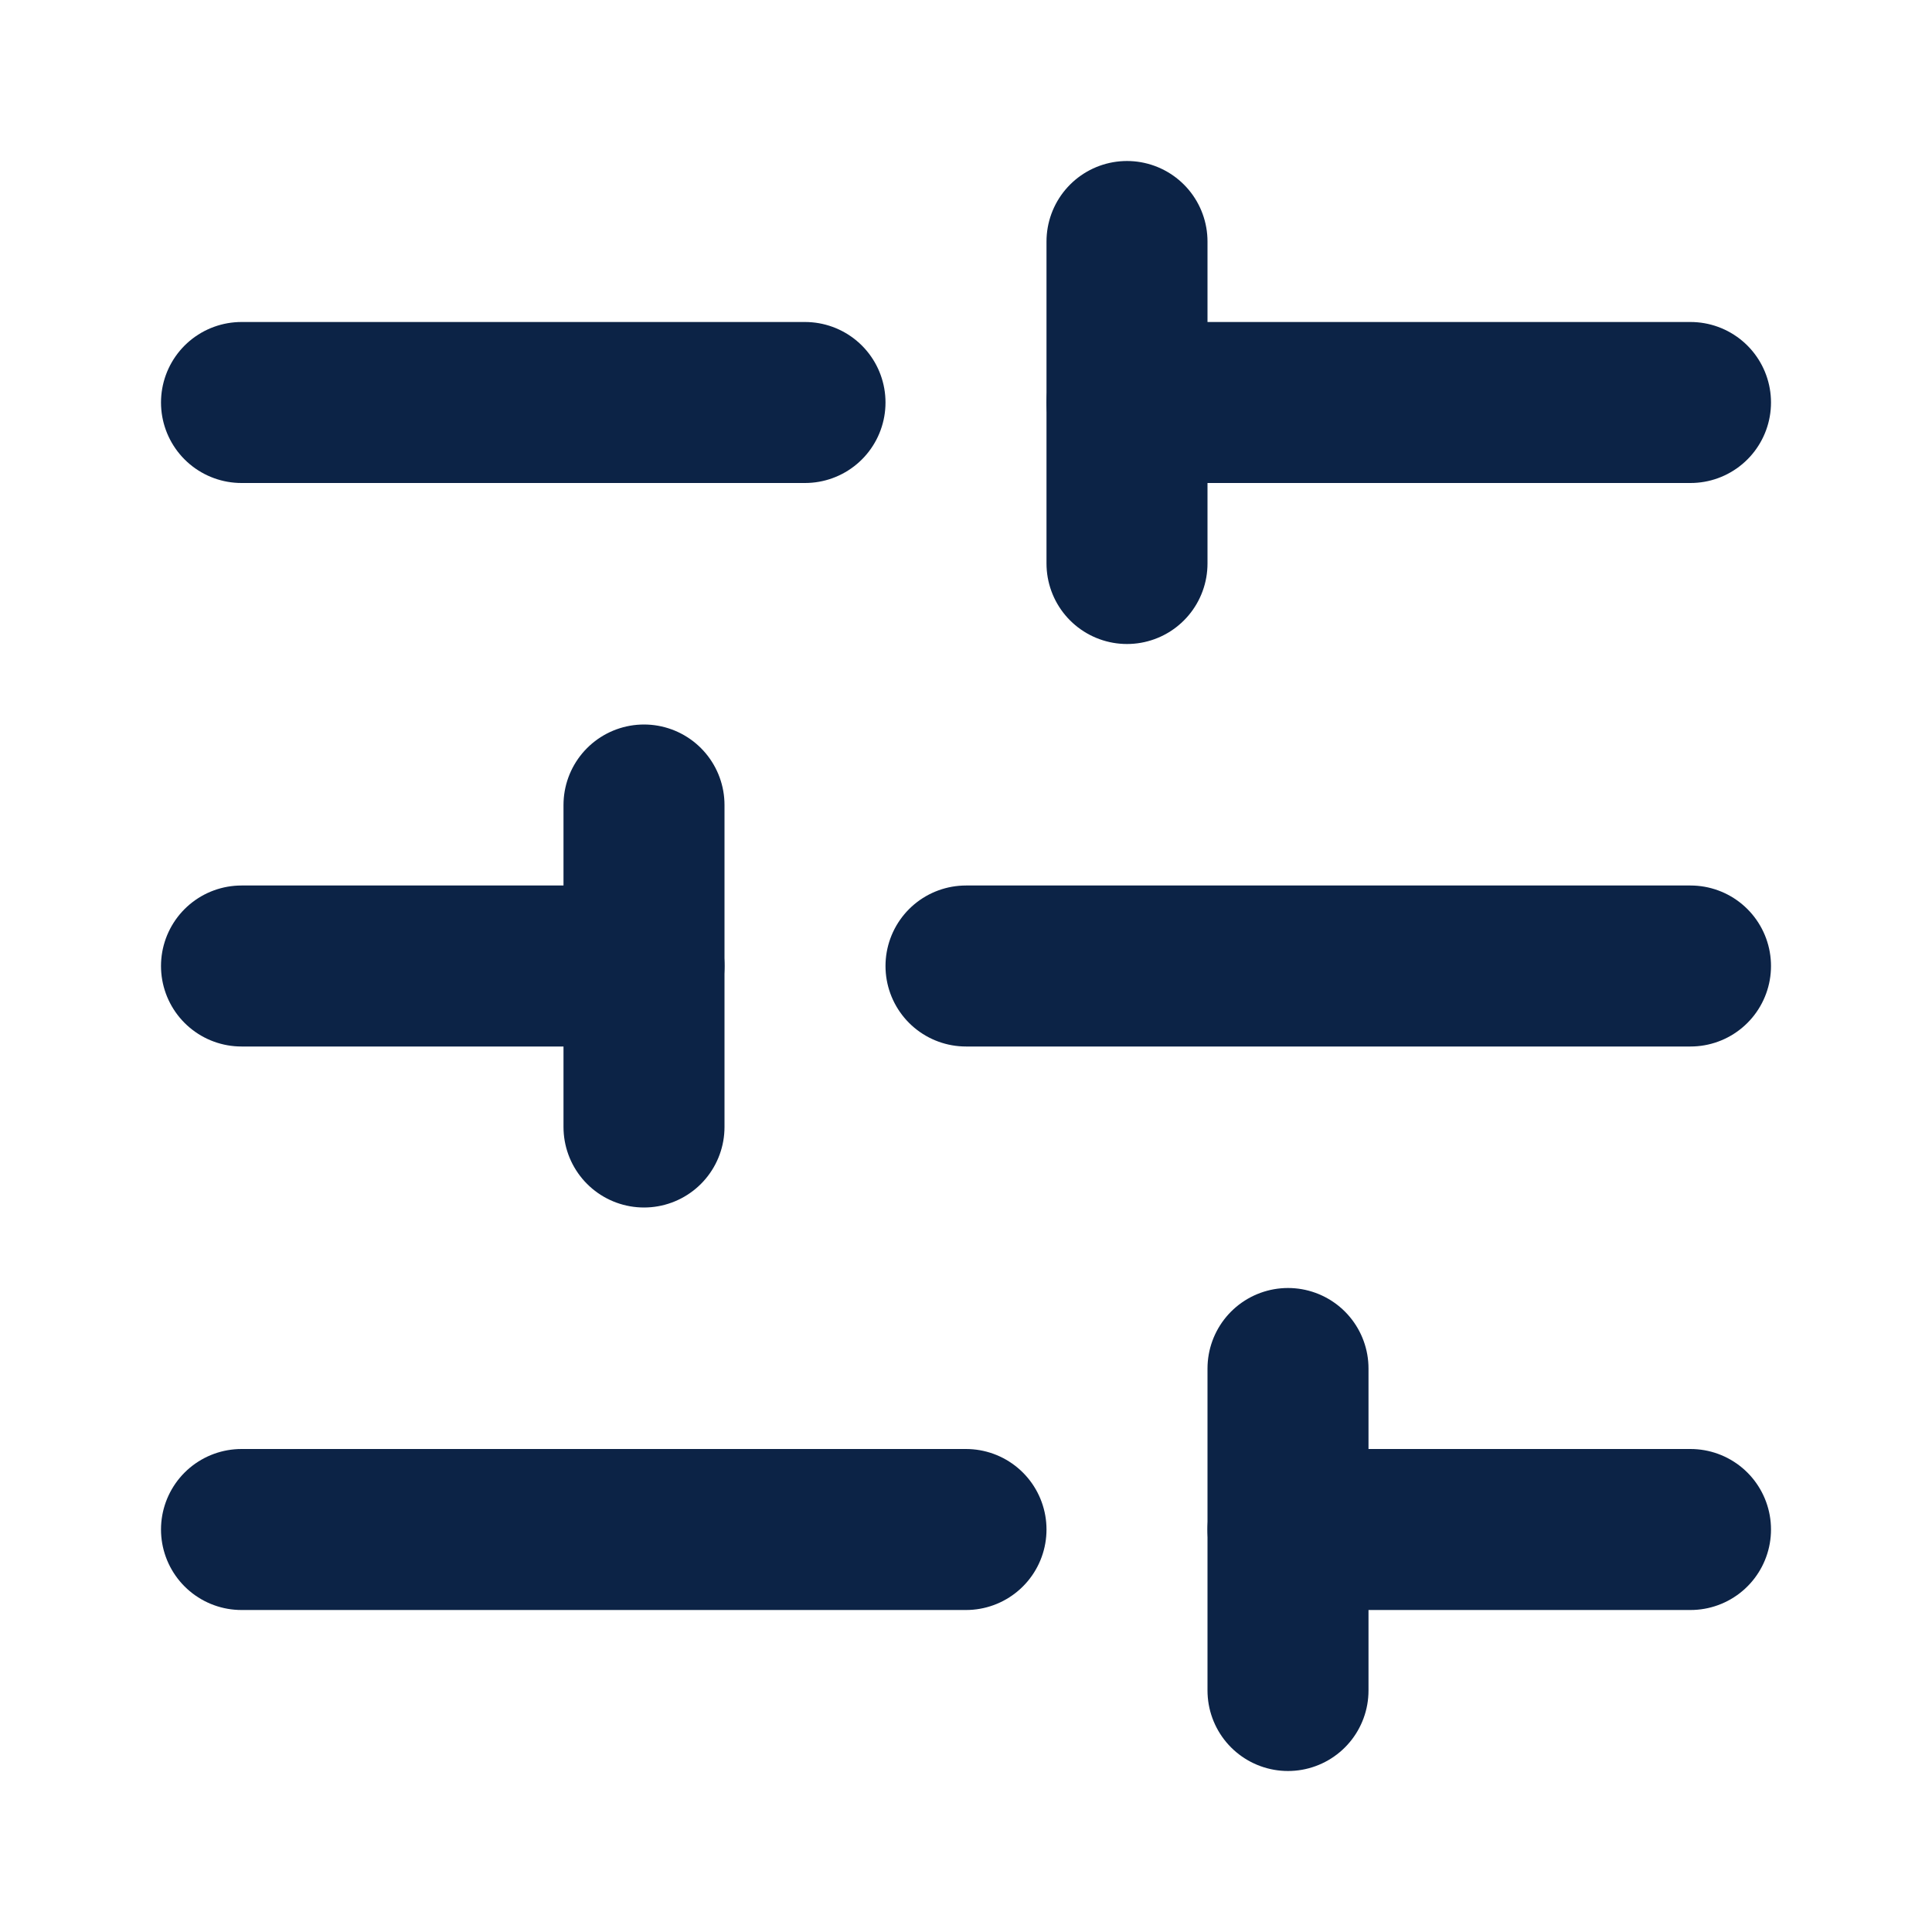
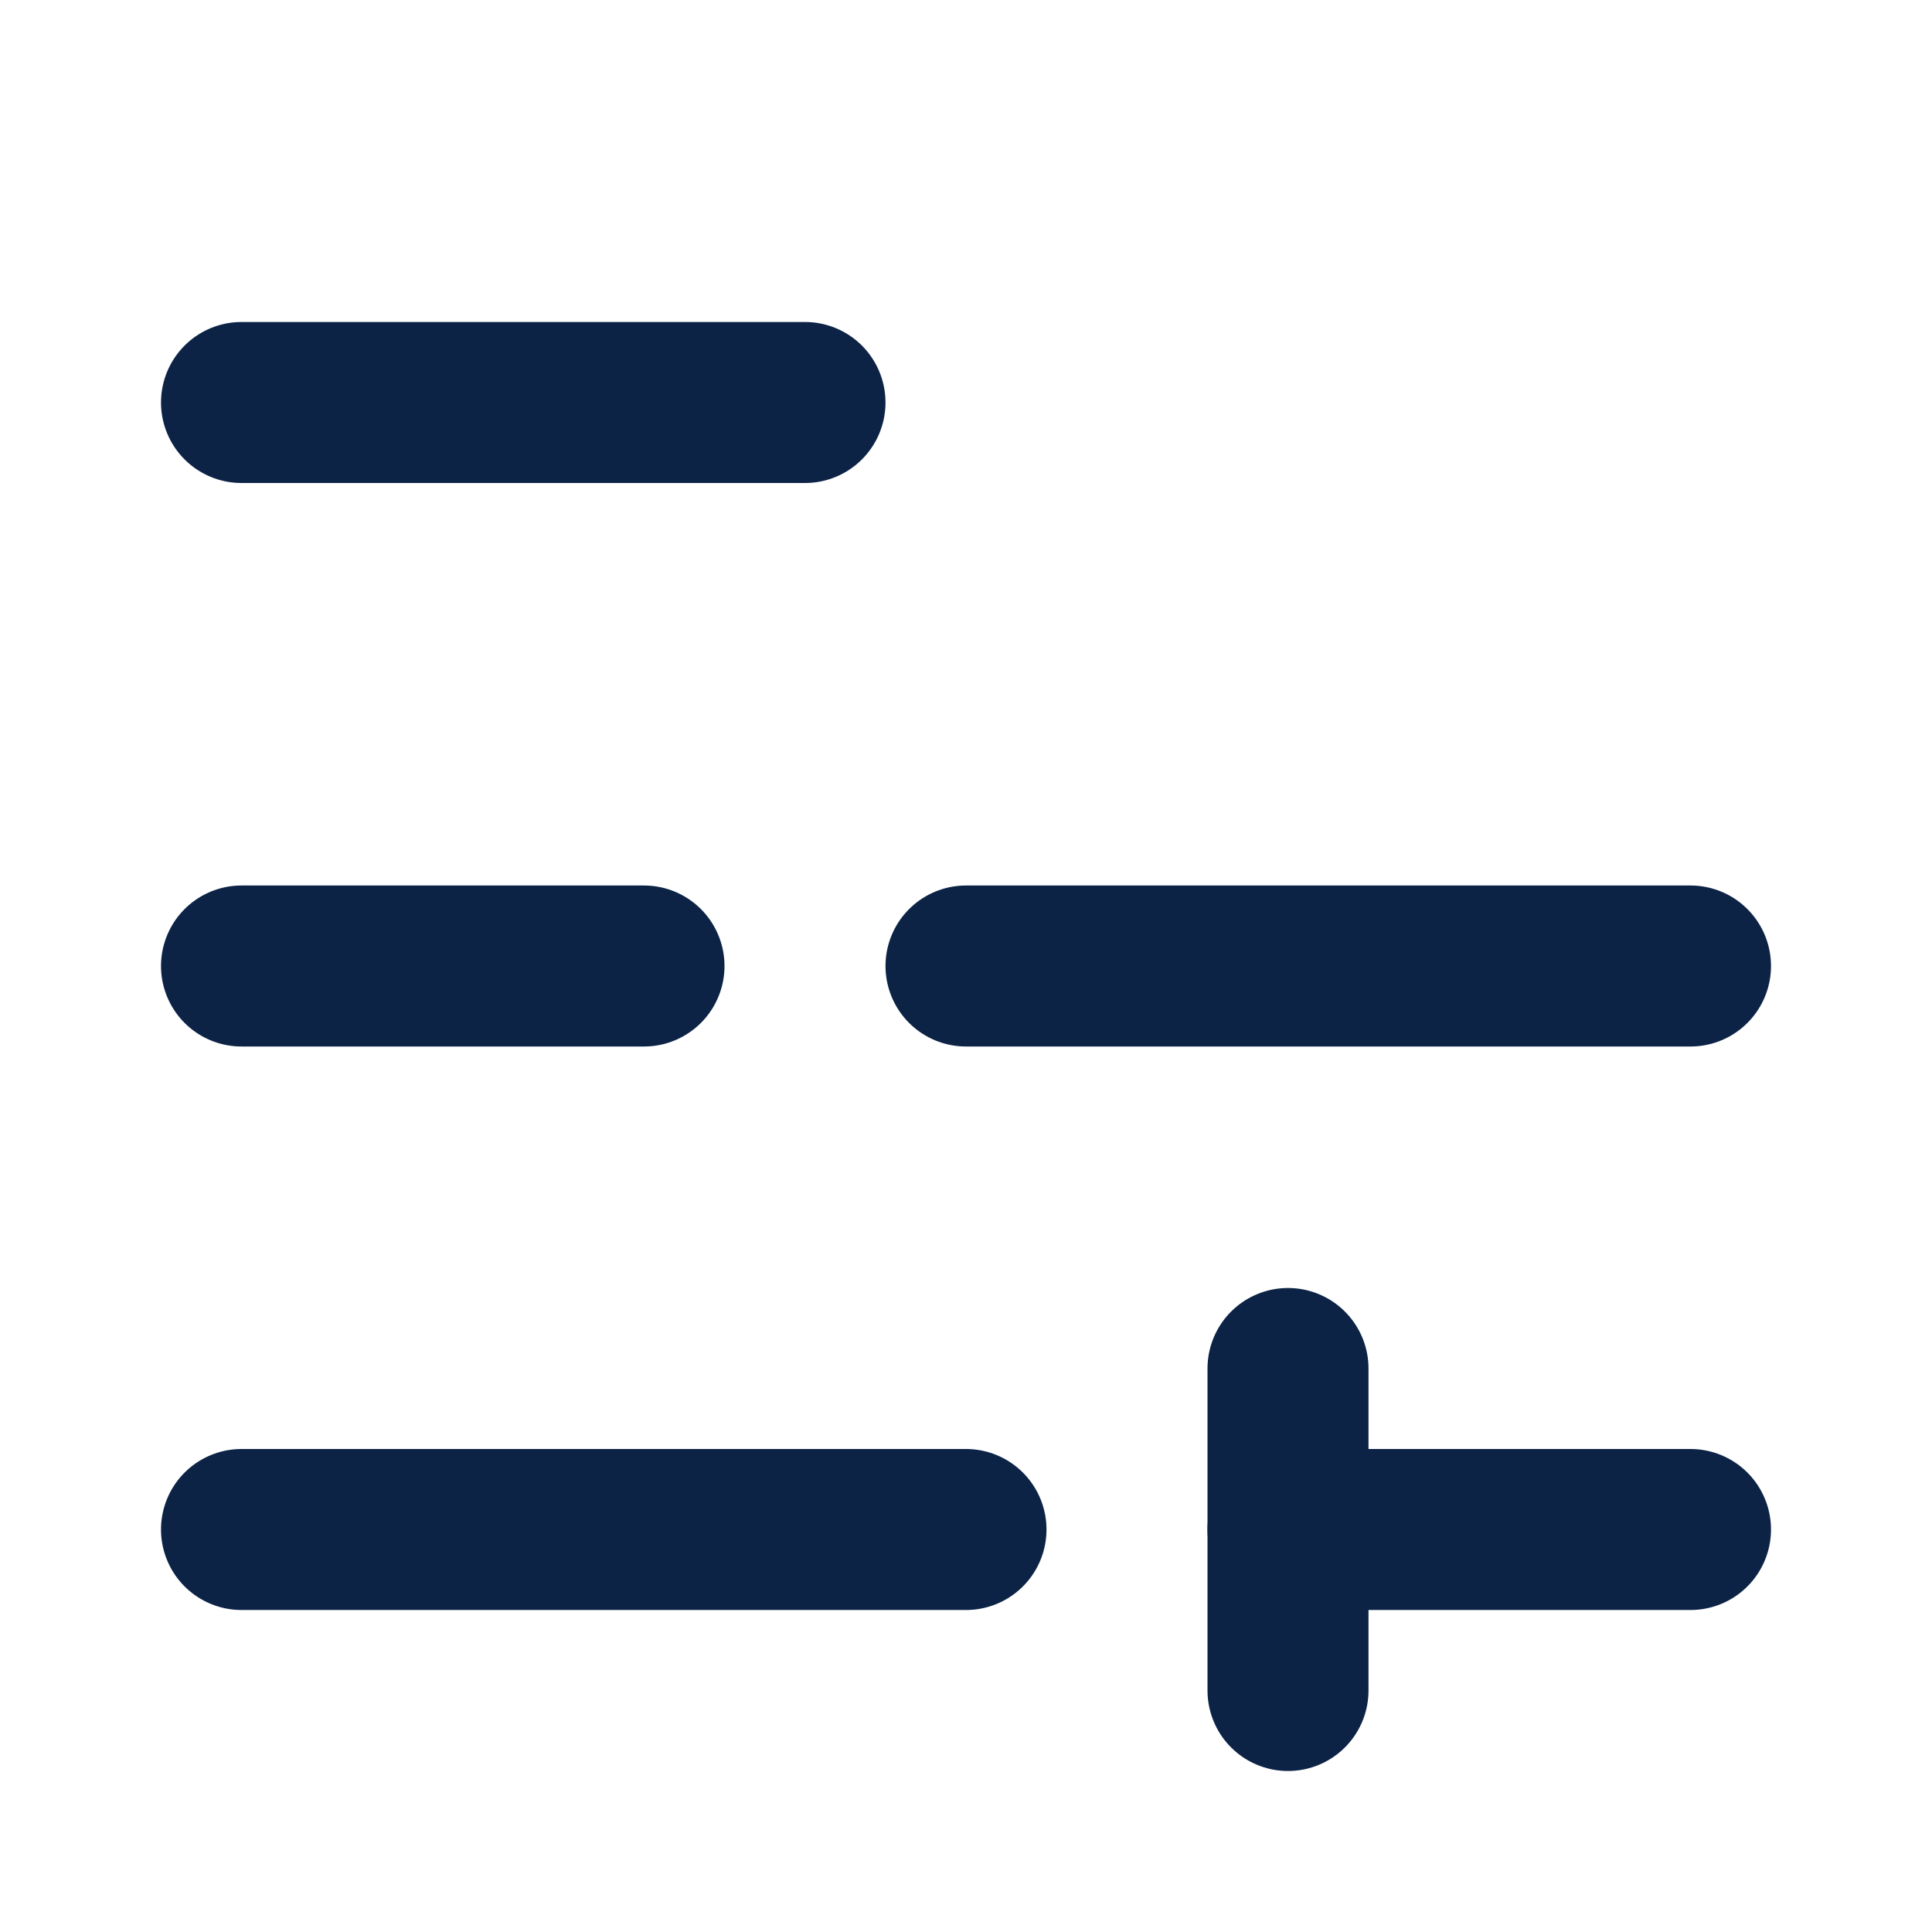
<svg xmlns="http://www.w3.org/2000/svg" width="24" height="24" viewBox="0 0 24 24" fill="none" stroke="#0c2346" stroke-width="2" stroke-linecap="round" stroke-linejoin="round" class="lucide lucide-sliders-horizontal-icon lucide-sliders-horizontal">
  <path d="M10 5H3" />
  <path d="M12 19H3" />
-   <path d="M14 3v4" />
  <path d="M16 17v4" />
  <path d="M21 12h-9" />
  <path d="M21 19h-5" />
-   <path d="M21 5h-7" />
-   <path d="M8 10v4" />
  <path d="M8 12H3" />
</svg>